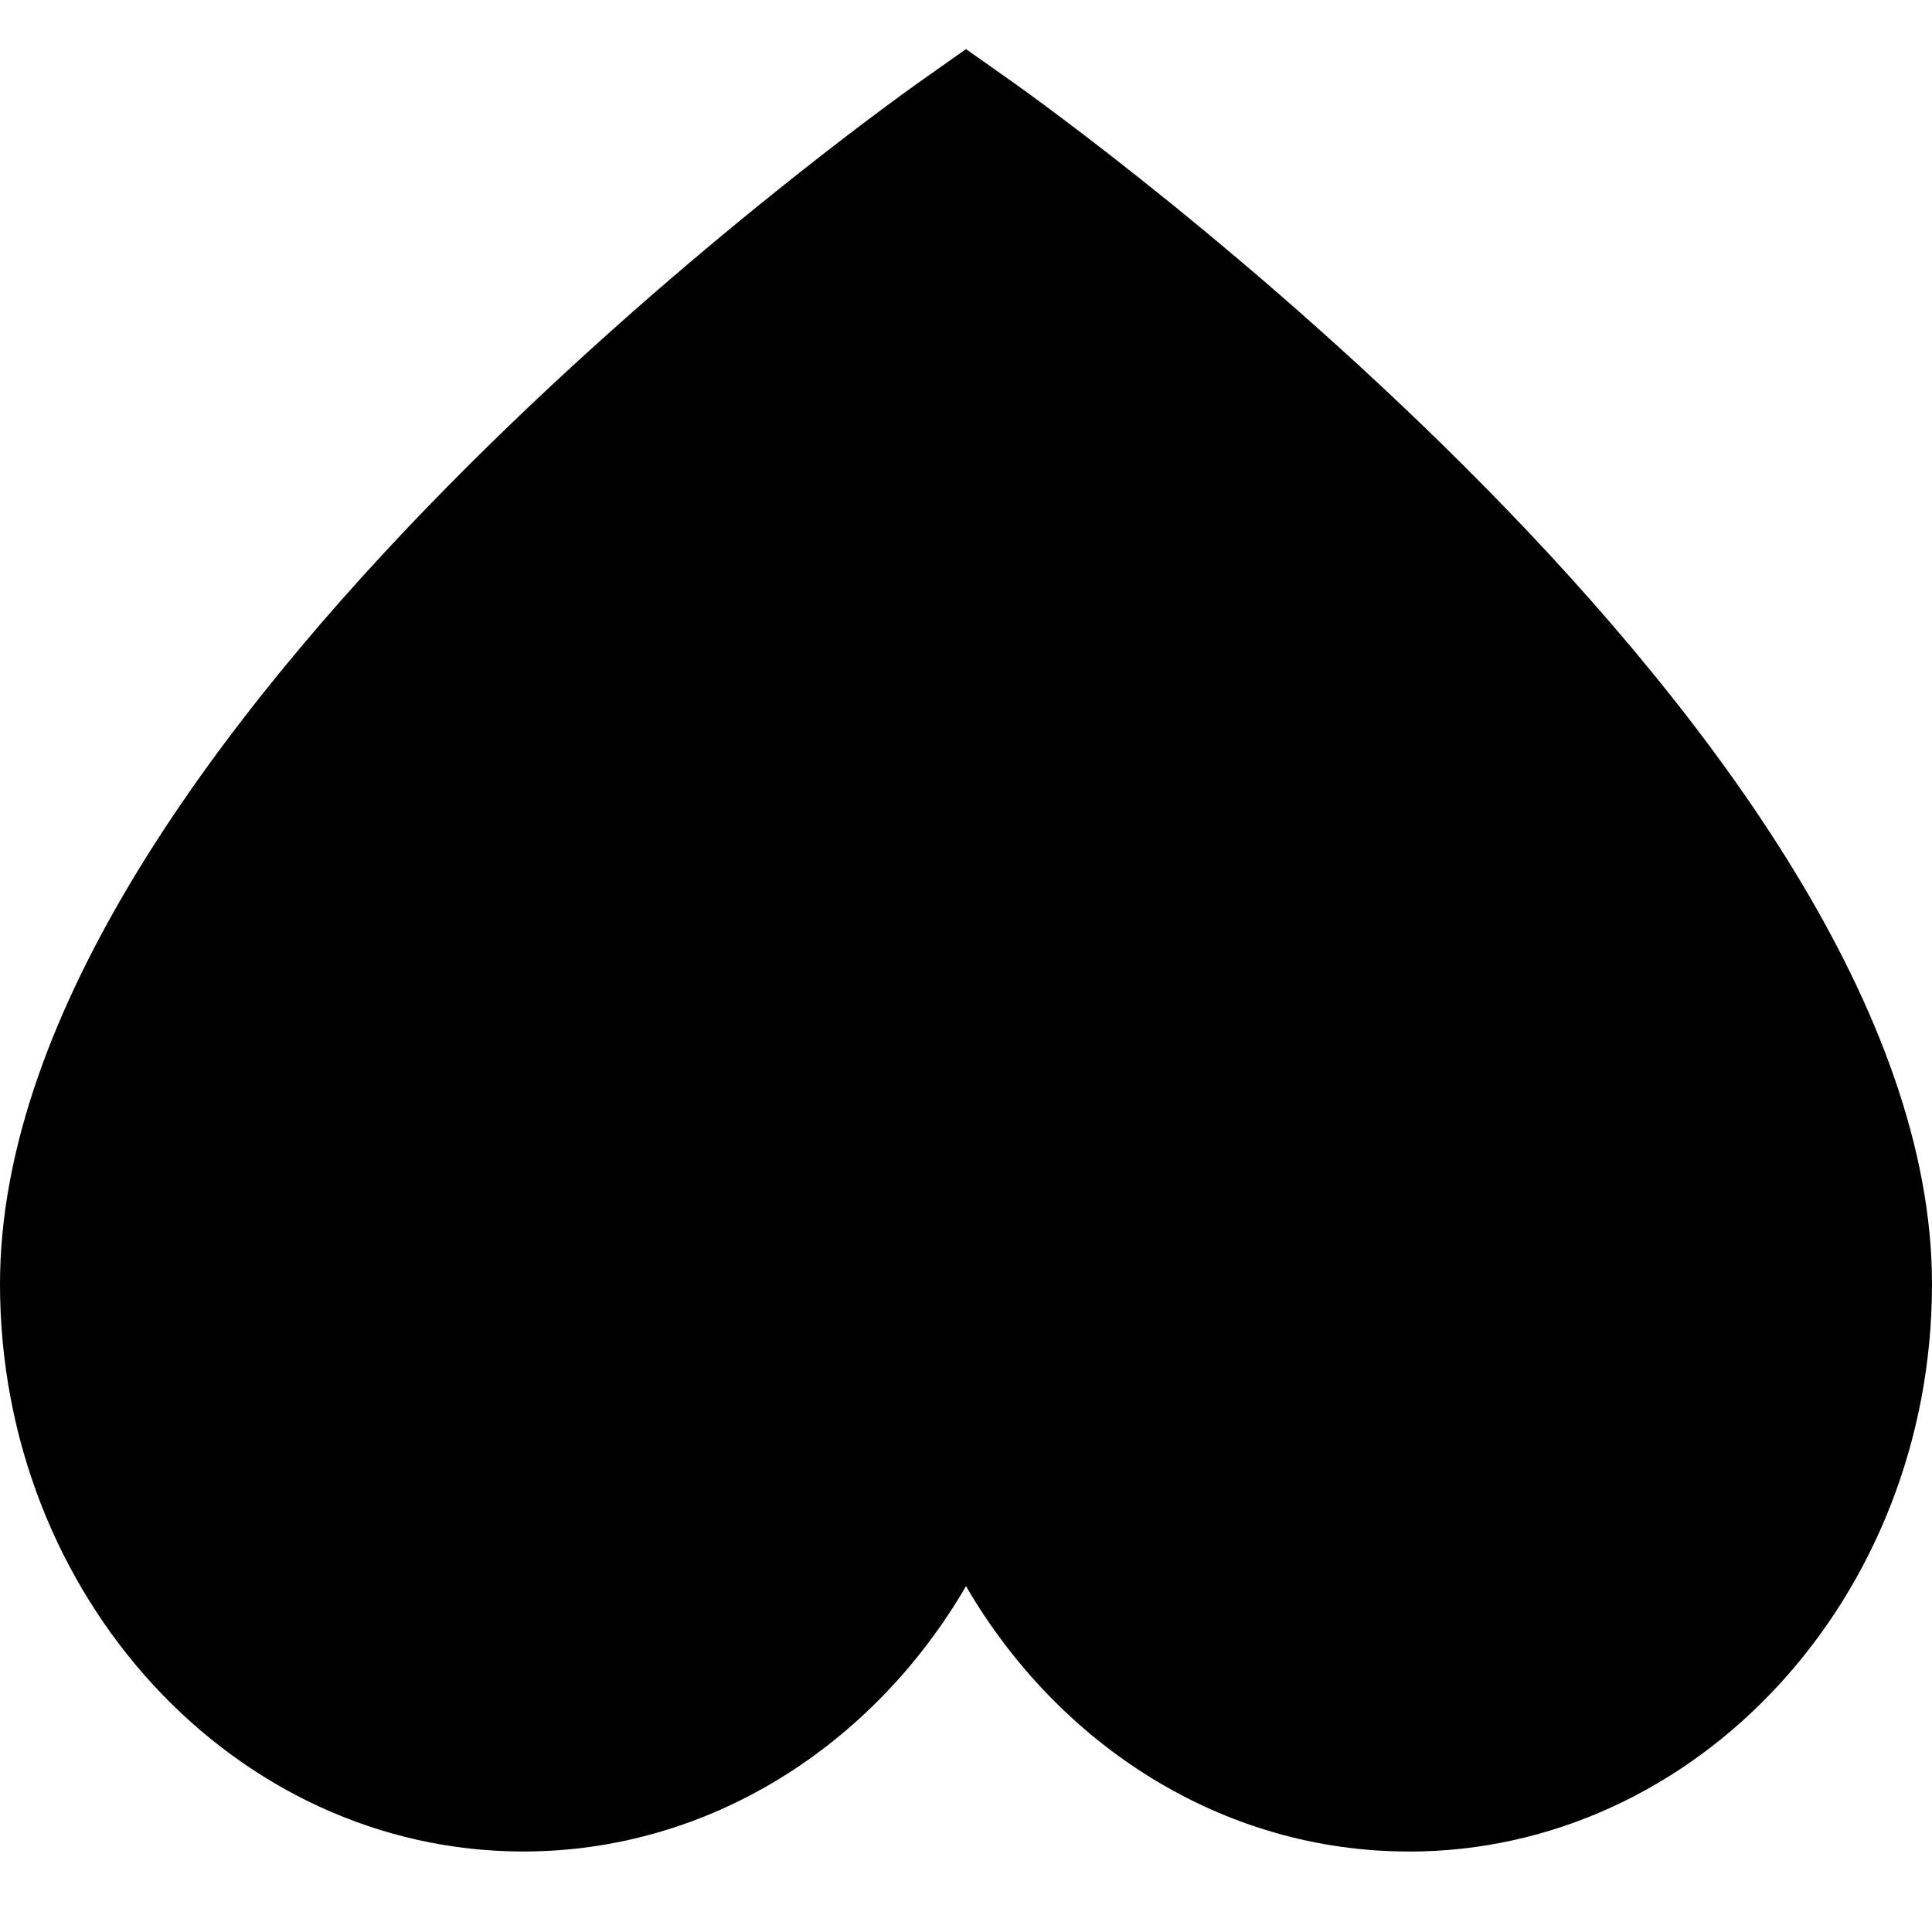
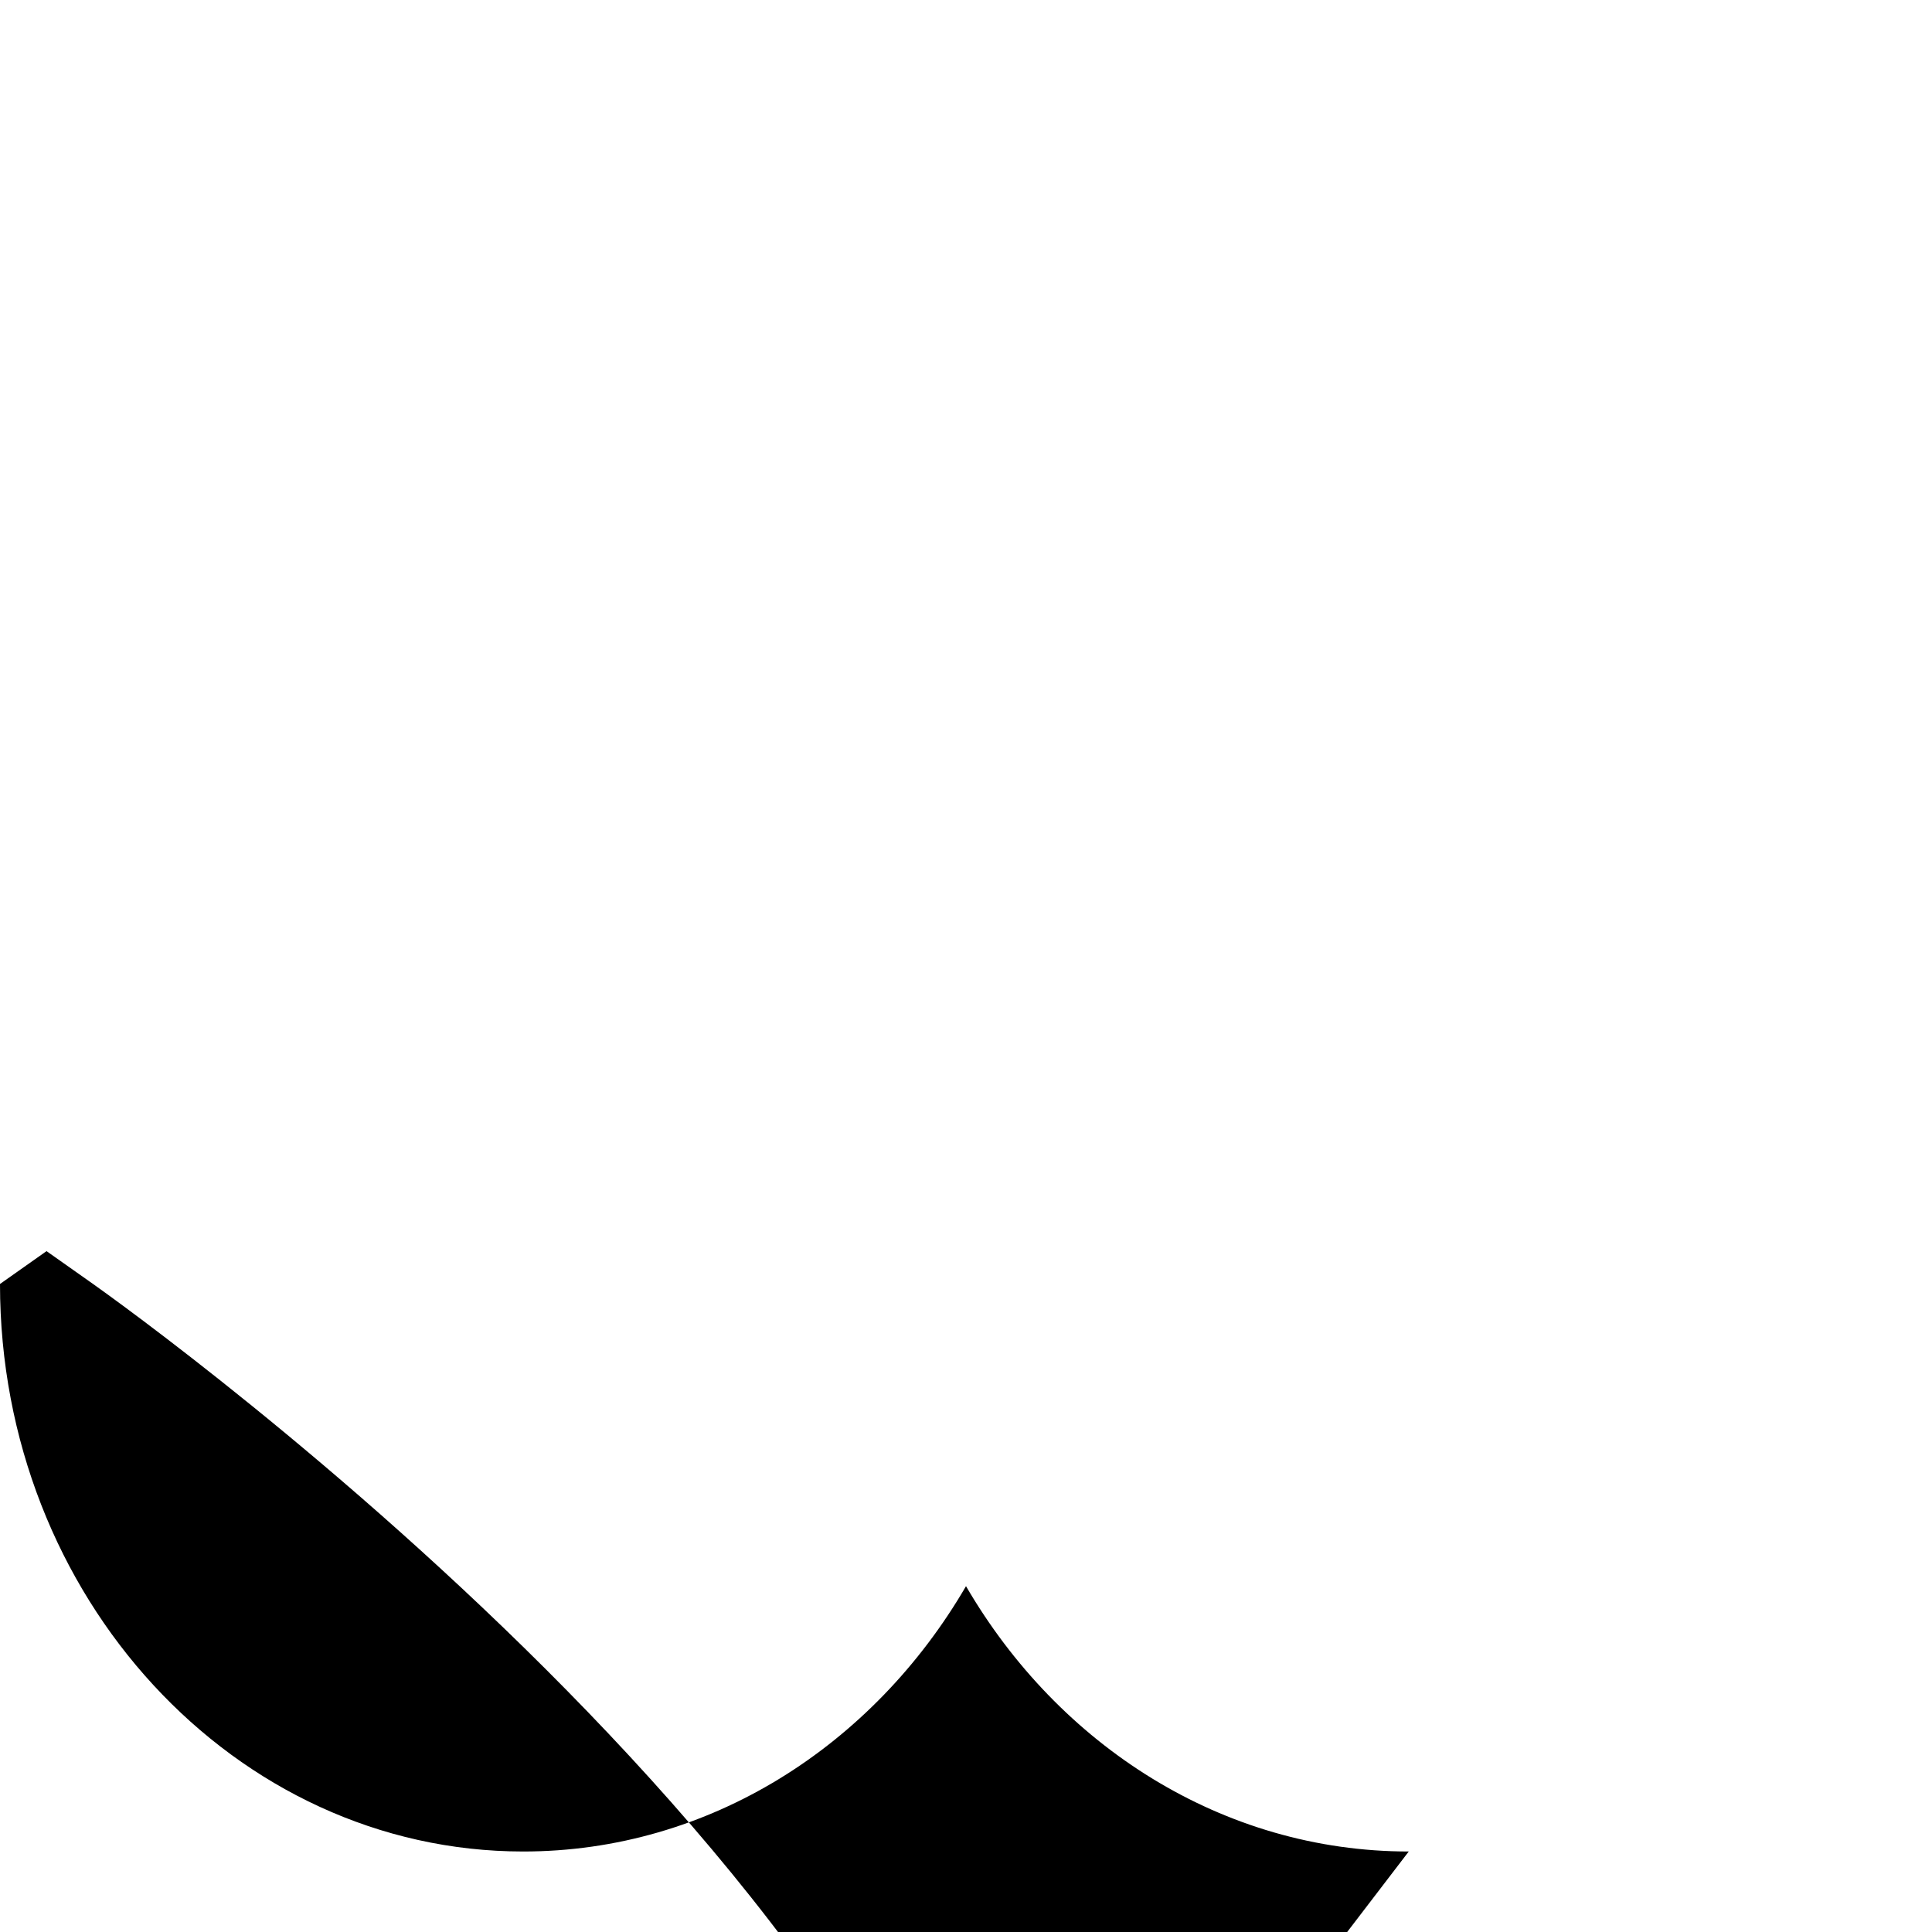
<svg xmlns="http://www.w3.org/2000/svg" id="Layer_1" data-name="Layer 1" viewBox="0 0 24 24">
-   <path d="M17.5,23c-2.313,0-4.348-1.317-5.5-3.296-1.152,1.979-3.187,3.296-5.5,3.296-3.584,0-6.5-3.162-6.5-7.05C0,9.175,10.956,1.348,11.422,1.018l.578-.408,.578,.408c.466,.33,11.422,8.157,11.422,14.933,0,3.888-2.916,7.05-6.5,7.05Z" />
+   <path d="M17.5,23c-2.313,0-4.348-1.317-5.5-3.296-1.152,1.979-3.187,3.296-5.5,3.296-3.584,0-6.5-3.162-6.5-7.05l.578-.408,.578,.408c.466,.33,11.422,8.157,11.422,14.933,0,3.888-2.916,7.05-6.5,7.05Z" />
</svg>